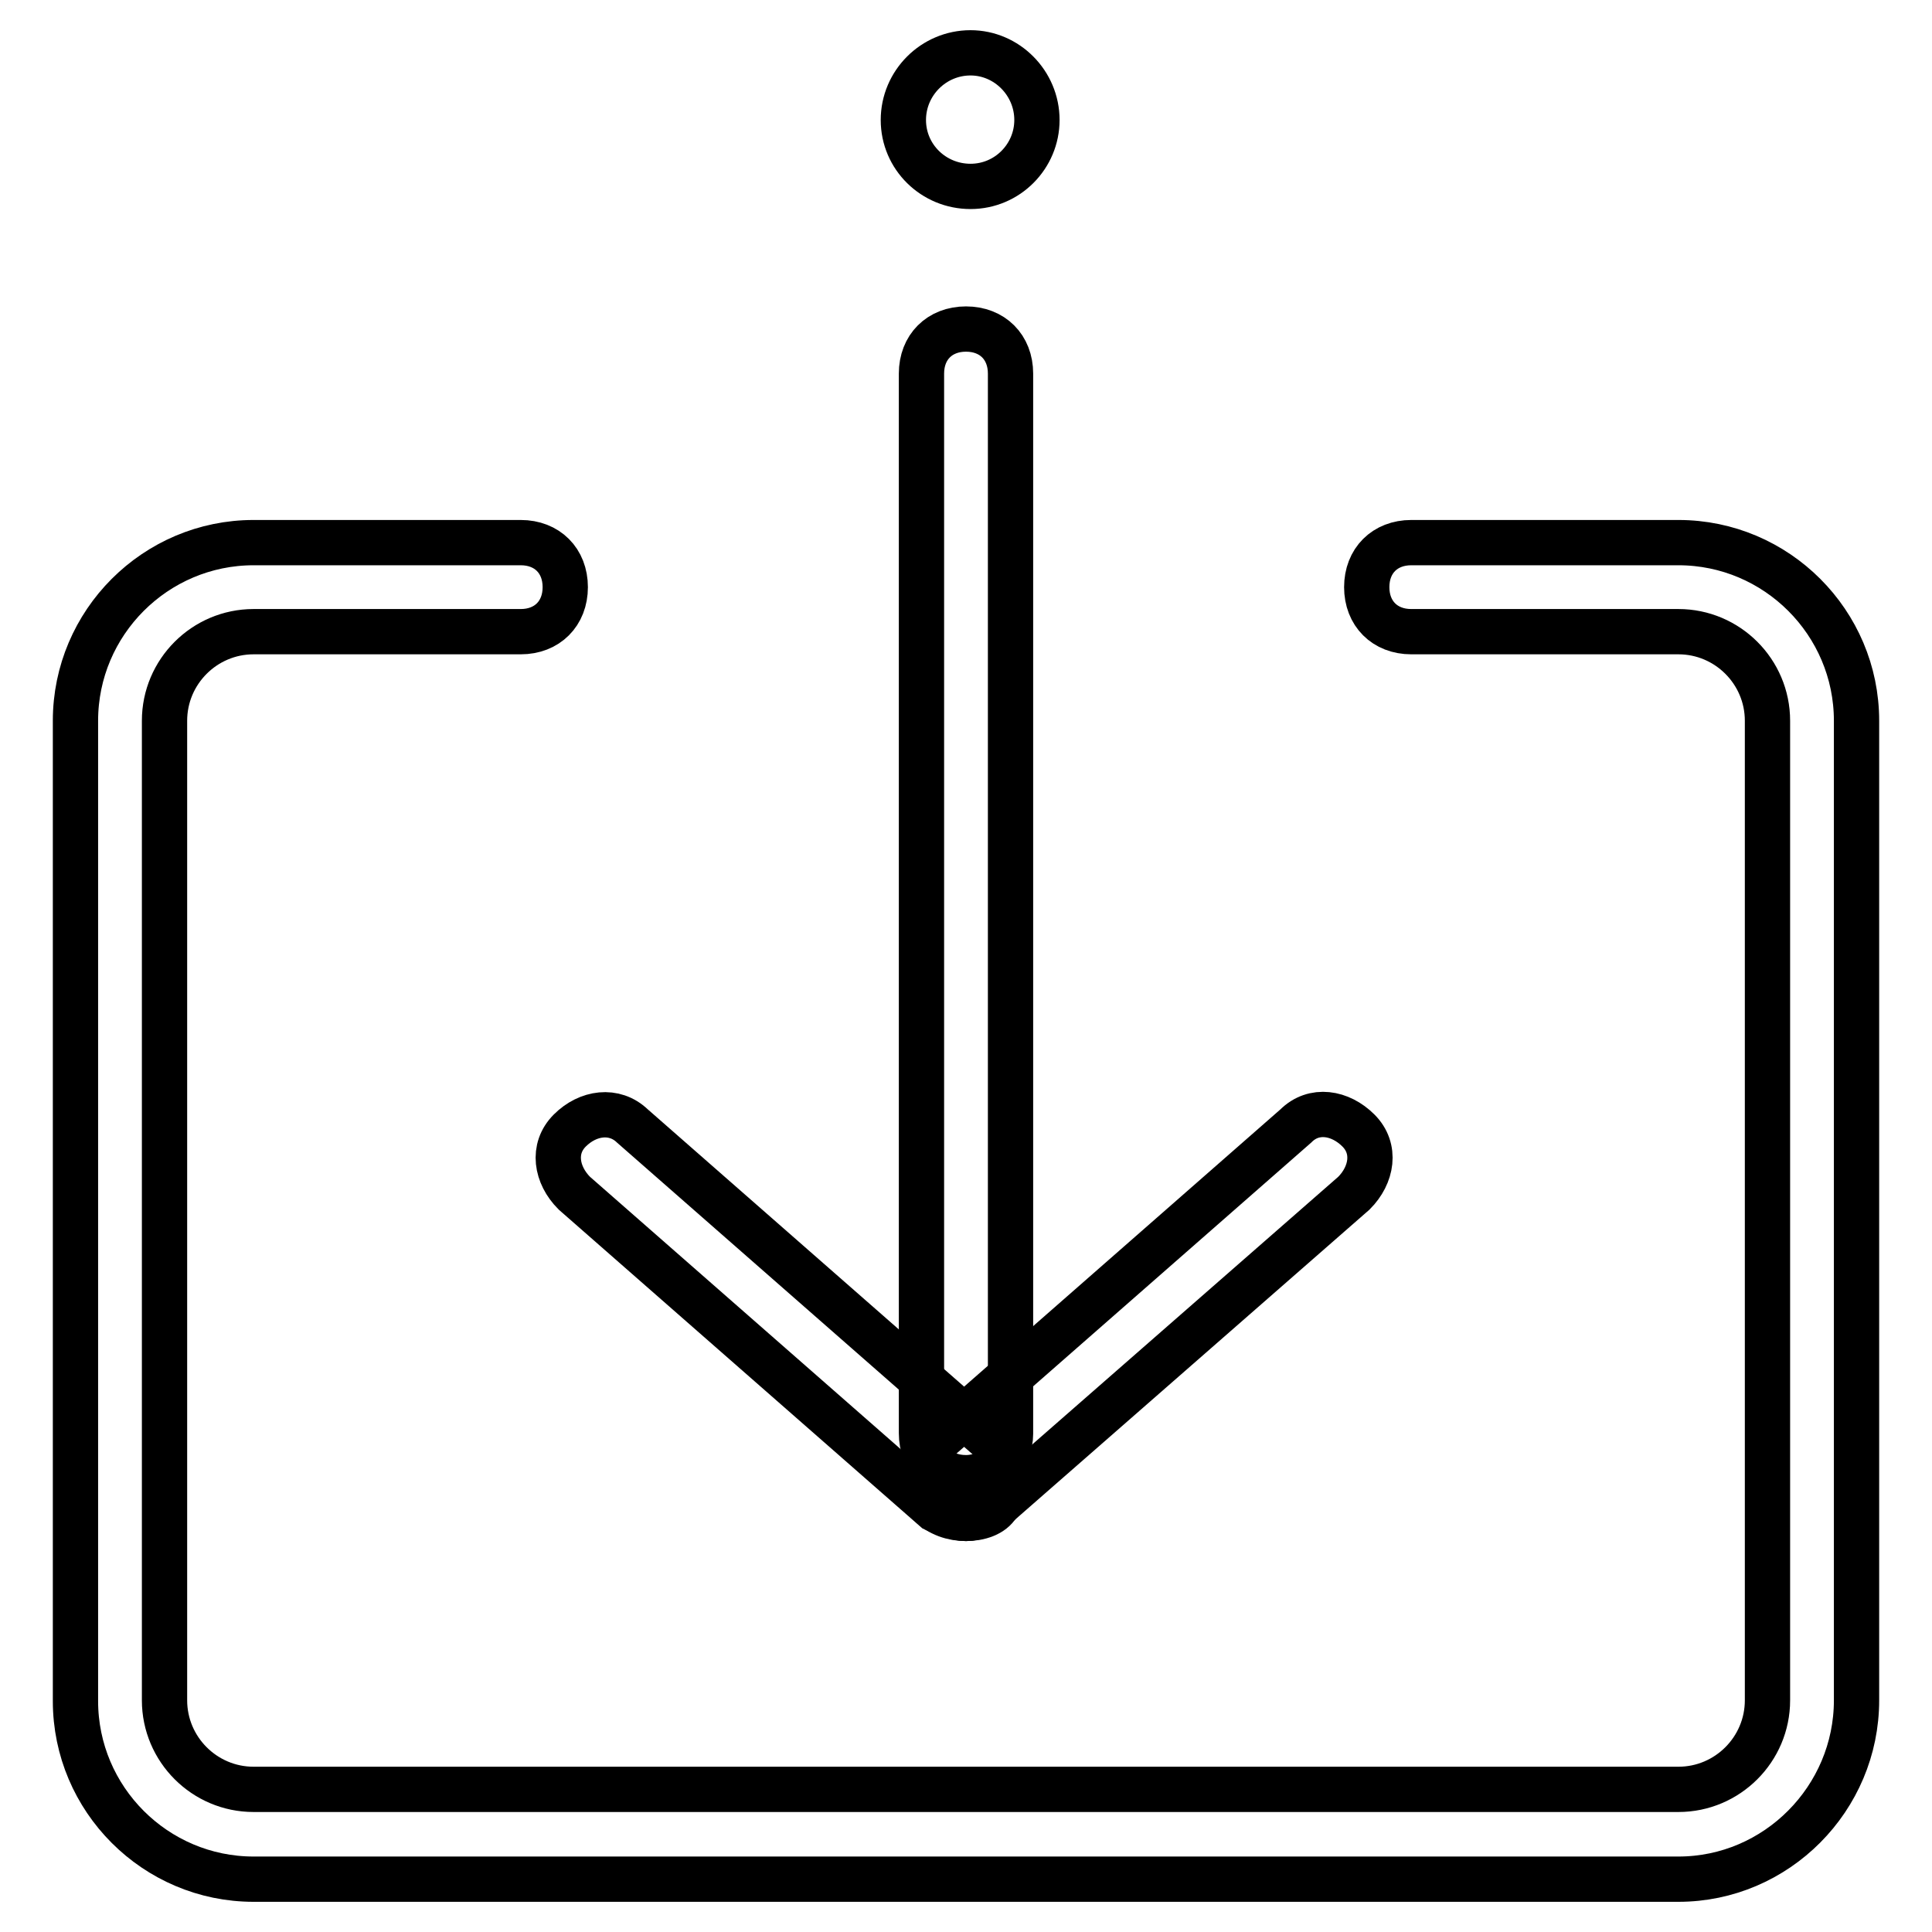
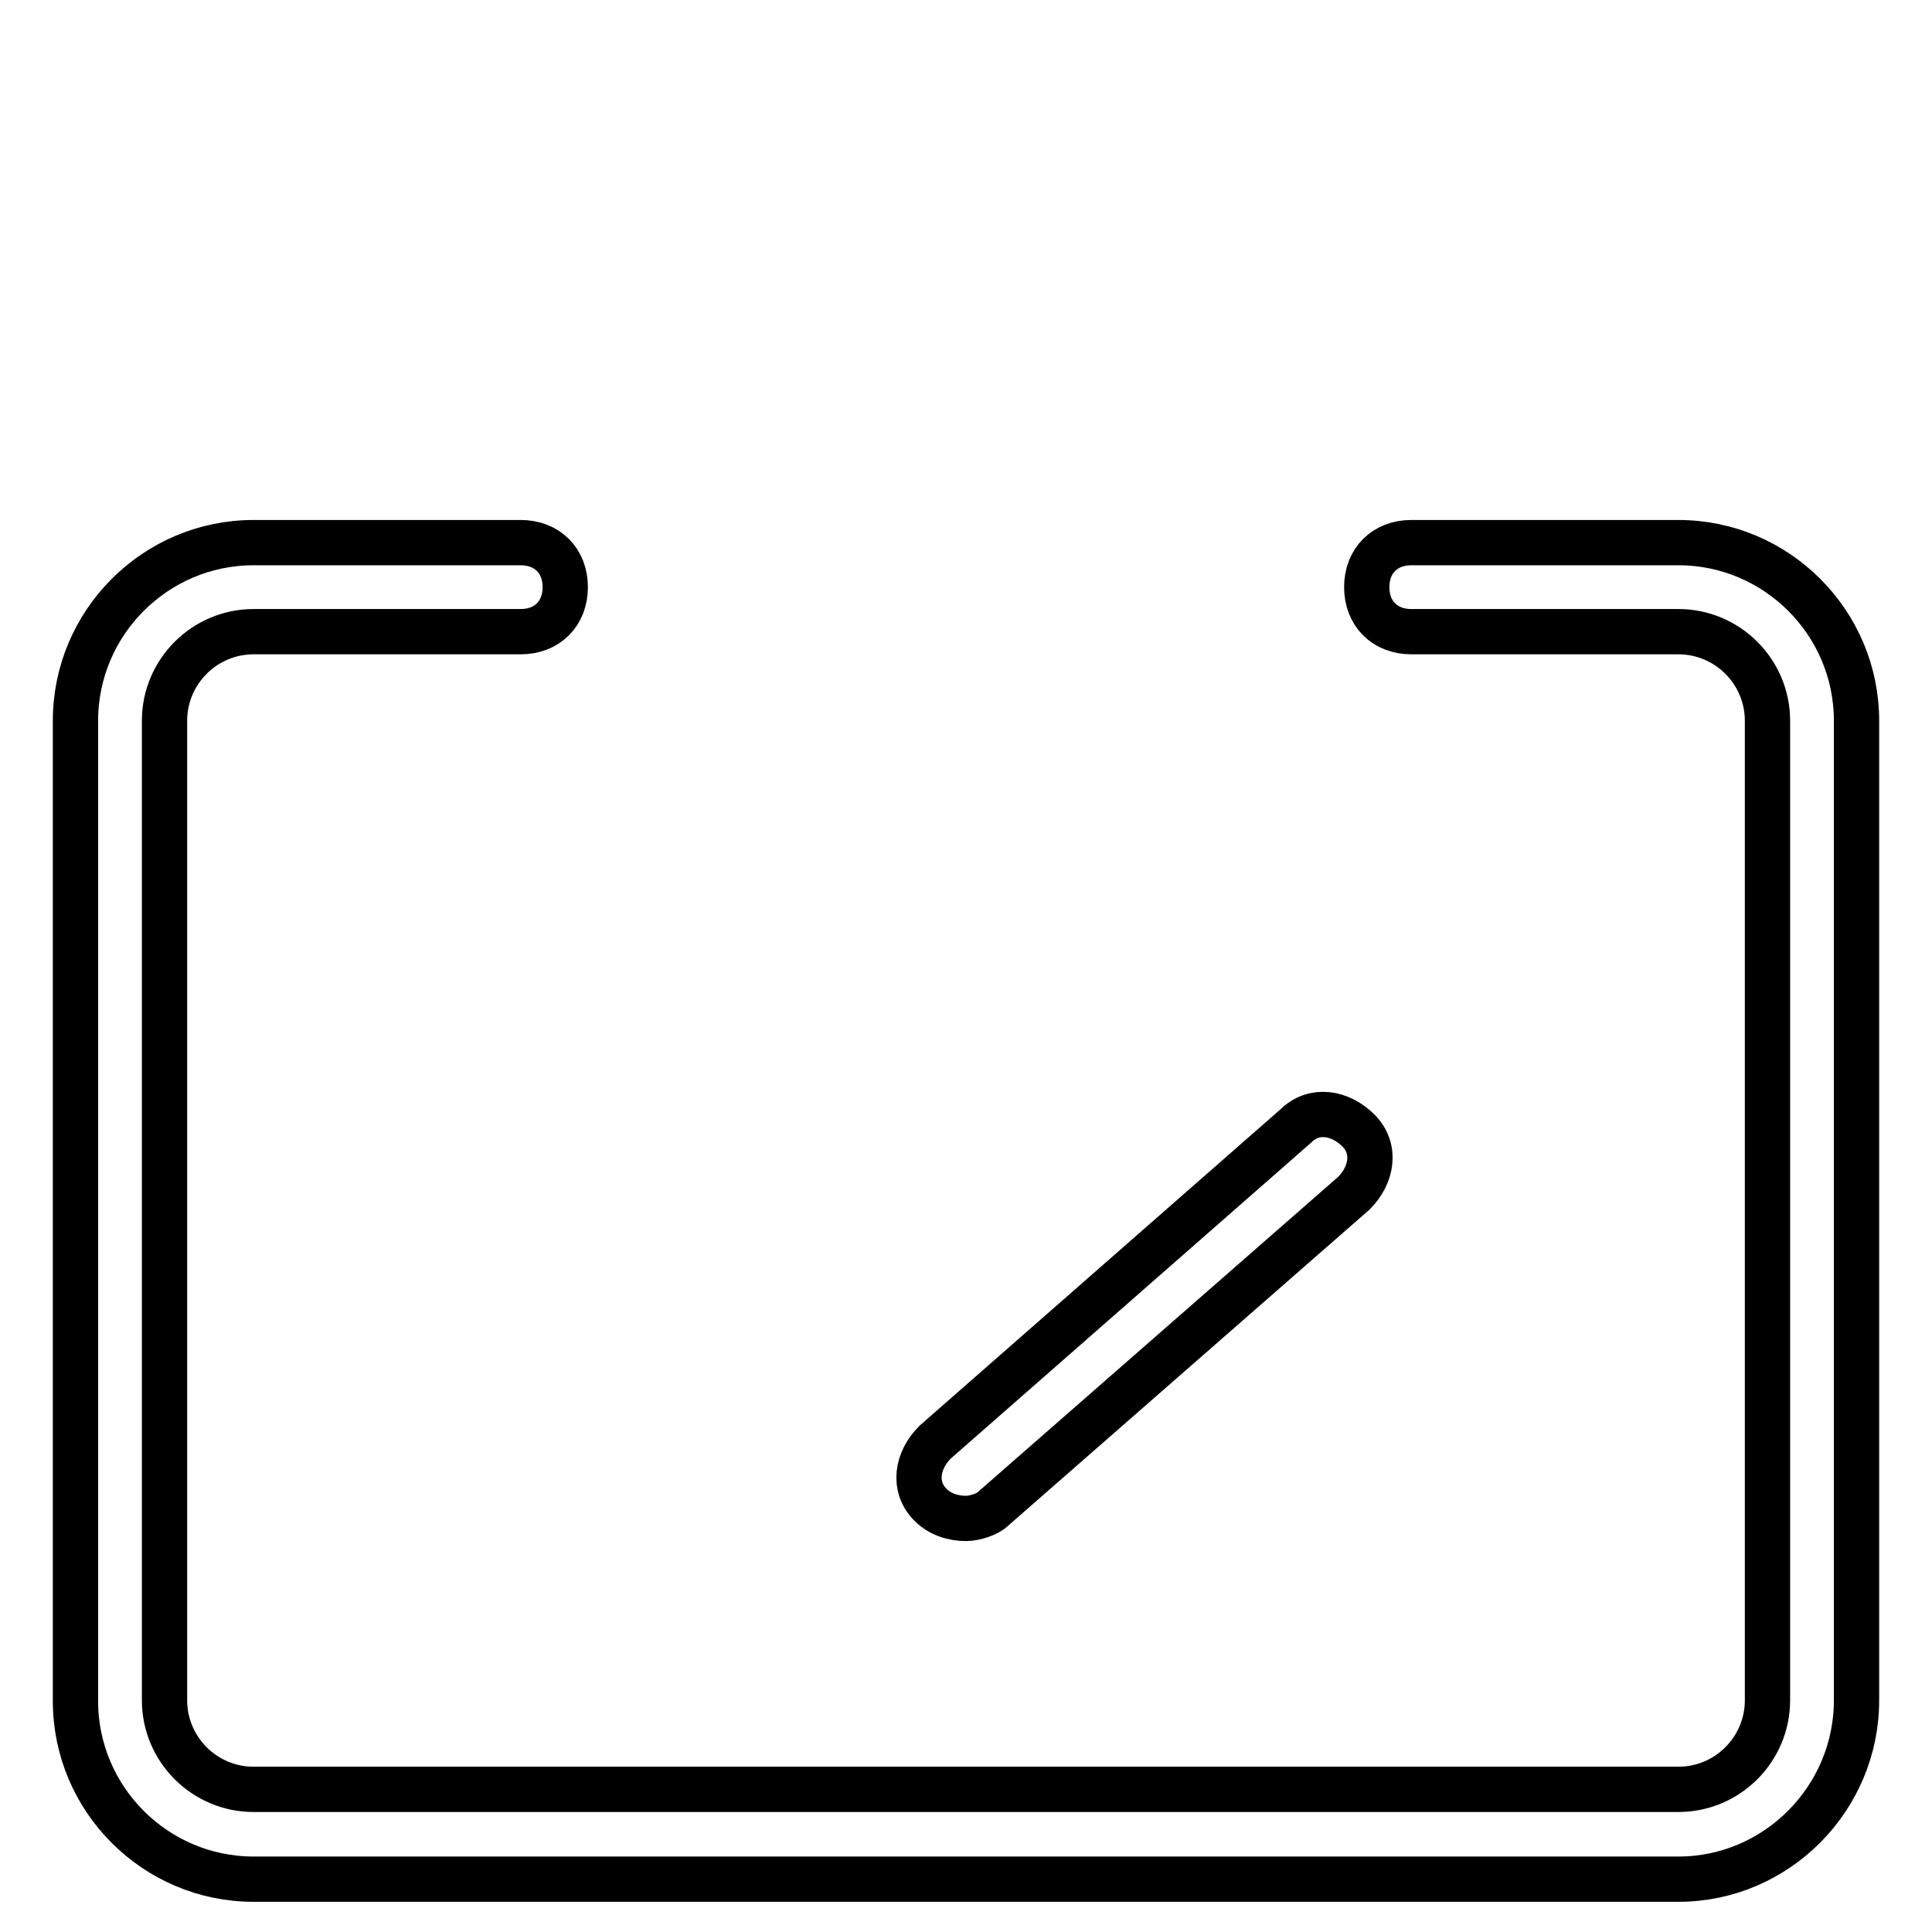
<svg xmlns="http://www.w3.org/2000/svg" version="1.1" x="0px" y="0px" viewBox="0 0 256 256" enable-background="new 0 0 256 256" xml:space="preserve">
  <g>
    <path stroke-width="6" fill-opacity="0" stroke="#000000" d="M222.4,249H33.6c-13,0-23.6-10.6-23.6-23.6V95.5c0-13,10.6-23.6,23.6-23.6H69c3.5,0,5.9,2.4,5.9,5.9 c0,3.5-2.4,5.9-5.9,5.9H33.6c-6.5,0-11.8,5.3-11.8,11.8v129.8c0,6.5,5.3,11.8,11.8,11.8h188.8c6.5,0,11.8-5.3,11.8-11.8V95.5 c0-6.5-5.3-11.8-11.8-11.8H187c-3.5,0-5.9-2.4-5.9-5.9c0-3.5,2.4-5.9,5.9-5.9h35.4c13,0,23.6,10.6,23.6,23.6v129.8 C246,238.3,235.4,249,222.4,249L222.4,249z" />
    <path stroke-width="6" fill-opacity="0" stroke="#000000" d="M128,201.2c-1.8,0-3.5-0.6-4.7-1.8c-2.4-2.4-1.8-5.9,0.6-8.3l47.8-41.9c2.4-2.4,5.9-1.8,8.3,0.6 c2.4,2.4,1.8,5.9-0.6,8.3L131.5,200C130.9,200.6,129.2,201.2,128,201.2L128,201.2z" />
-     <path stroke-width="6" fill-opacity="0" stroke="#000000" d="M128,201.2c-1.2,0-2.9-0.6-4.1-1.2l-47.8-41.9c-2.4-2.4-3-5.9-0.6-8.3c2.4-2.4,5.9-2.9,8.3-0.6l47.8,41.9 c2.4,2.4,2.9,5.9,0.6,8.3C131.5,200.6,129.8,201.2,128,201.2z" />
-     <path stroke-width="6" fill-opacity="0" stroke="#000000" d="M128,195.8c-3.5,0-5.9-2.4-5.9-5.9V49.5c0-3.5,2.4-5.9,5.9-5.9c3.5,0,5.9,2.4,5.9,5.9V190 C133.9,192.9,131.5,195.8,128,195.8L128,195.8z" />
-     <path stroke-width="6" fill-opacity="0" stroke="#000000" d="M119.7,15.9c0,4.9,4,8.8,8.9,8.8c4.9,0,8.8-4,8.8-8.8c0-4.9-4-8.9-8.8-8.9C123.7,7,119.7,11,119.7,15.9z" />
  </g>
</svg>